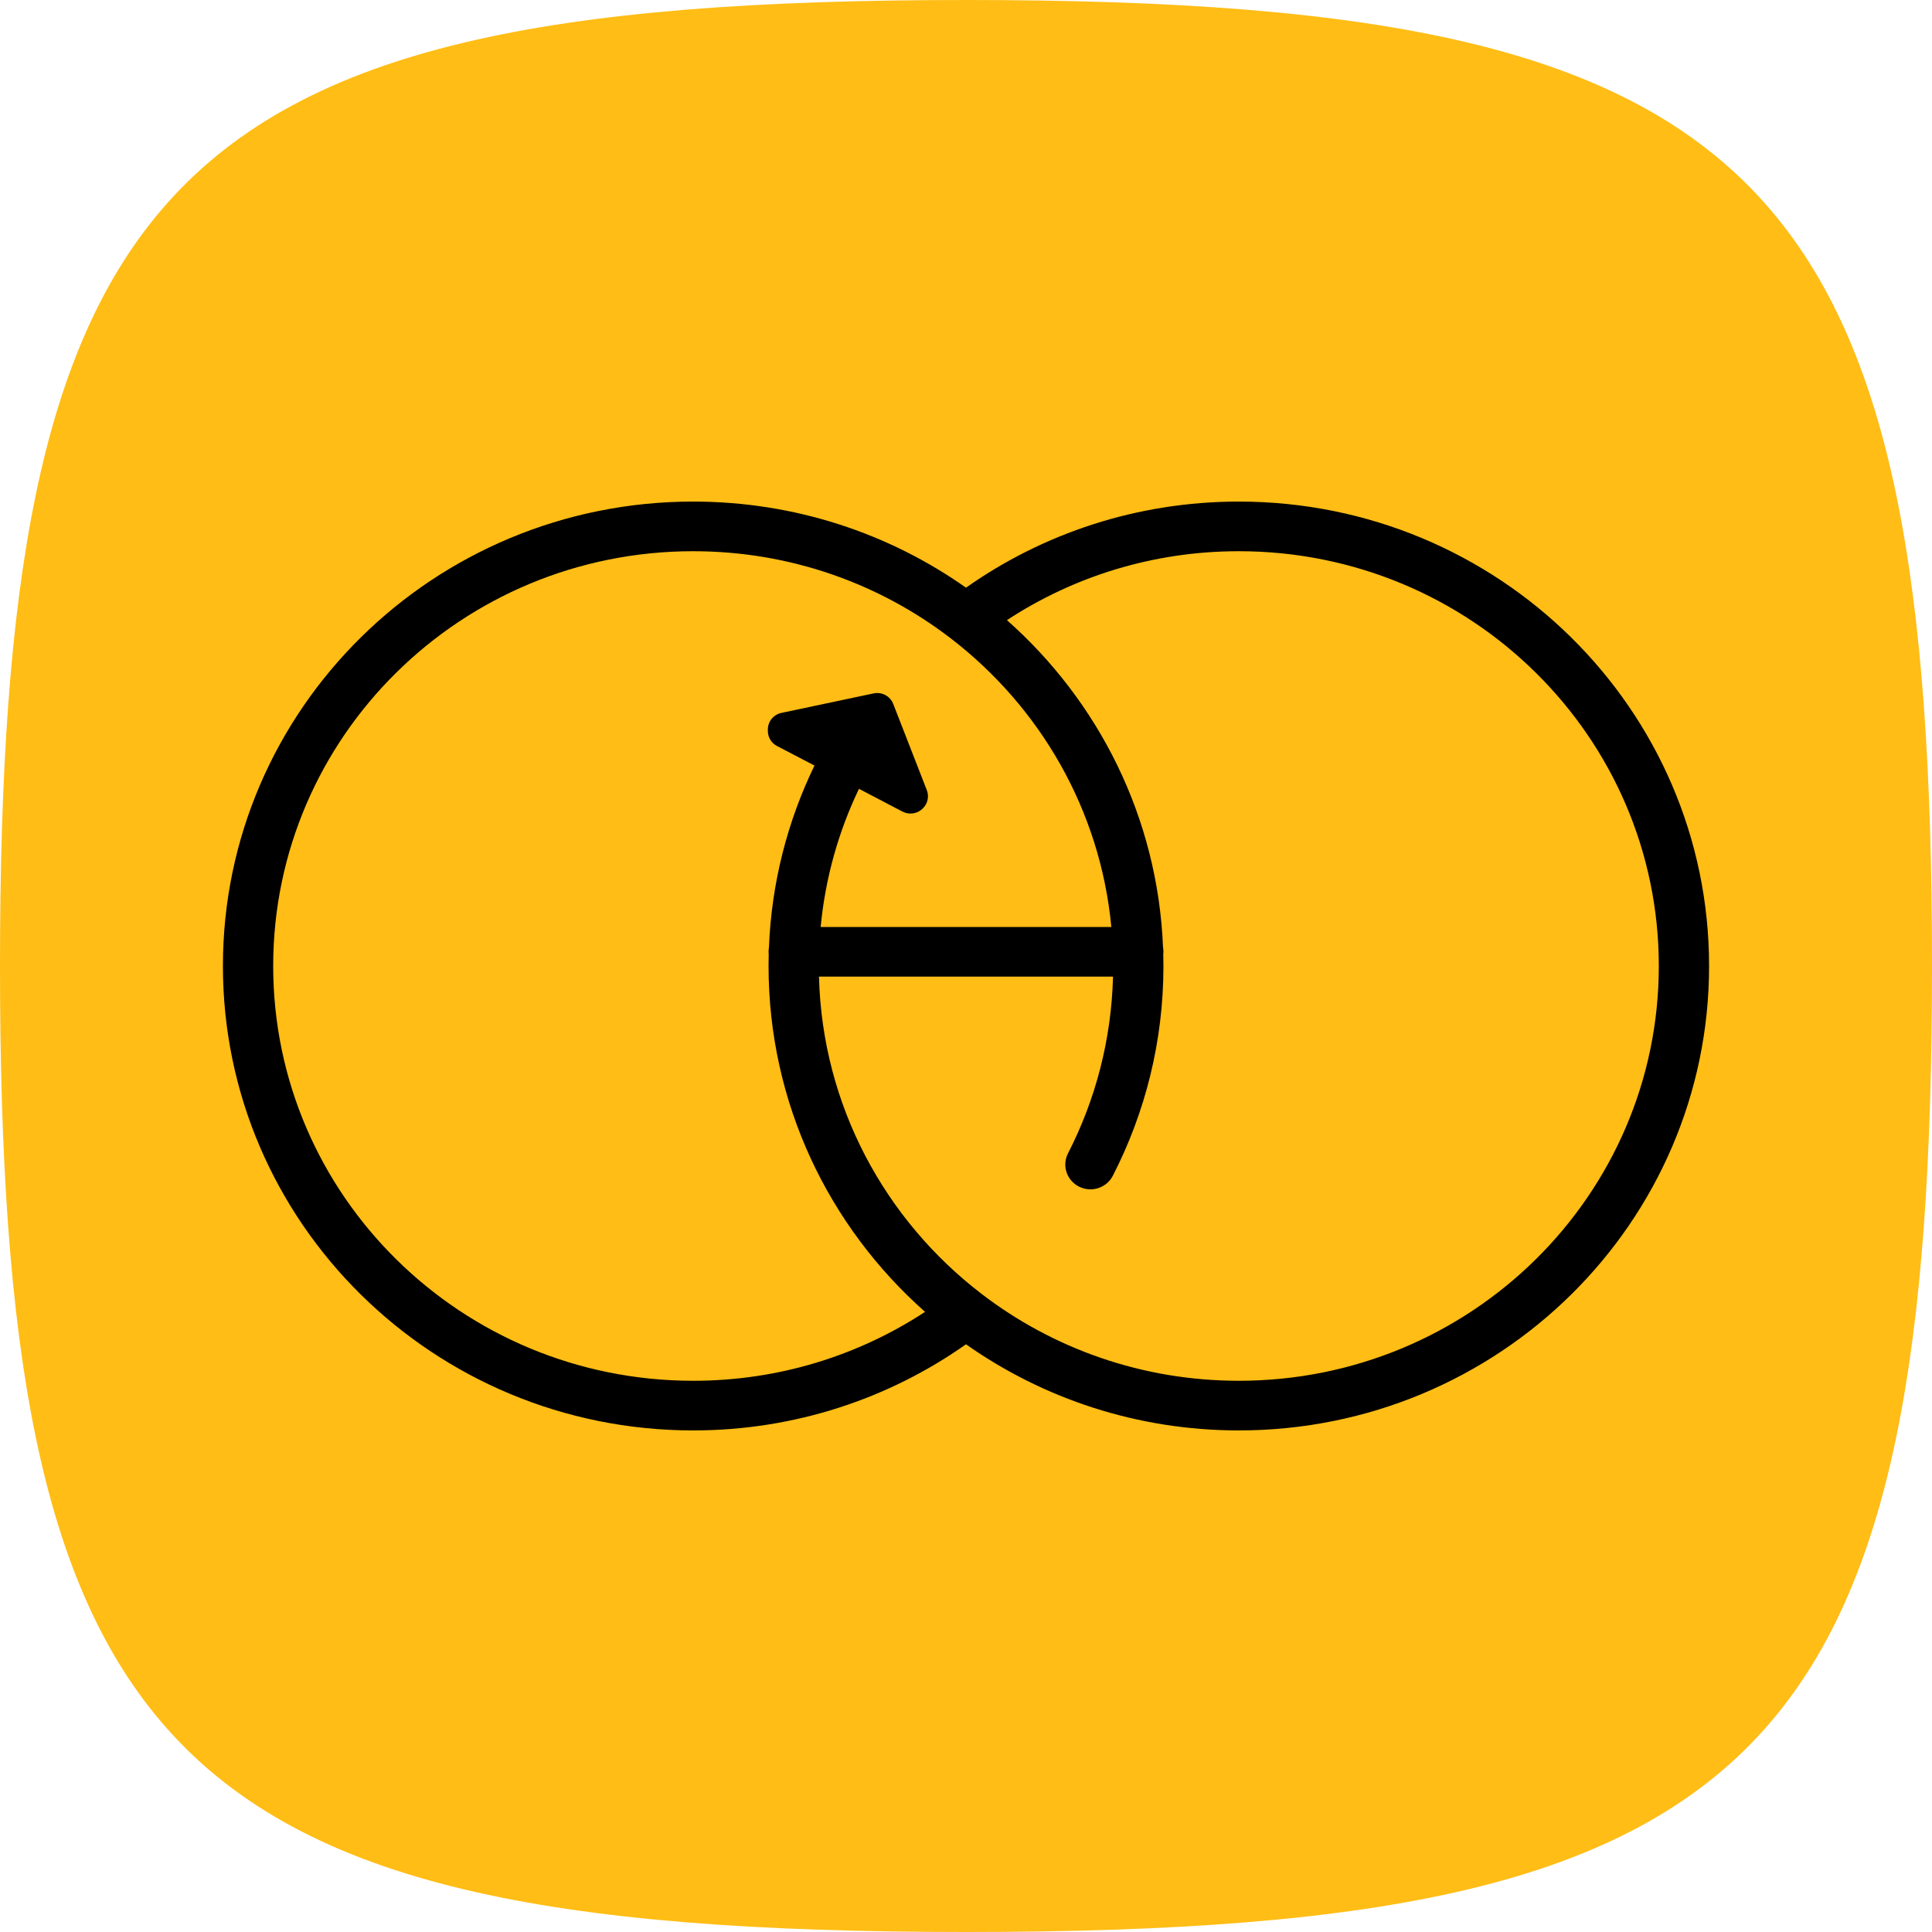
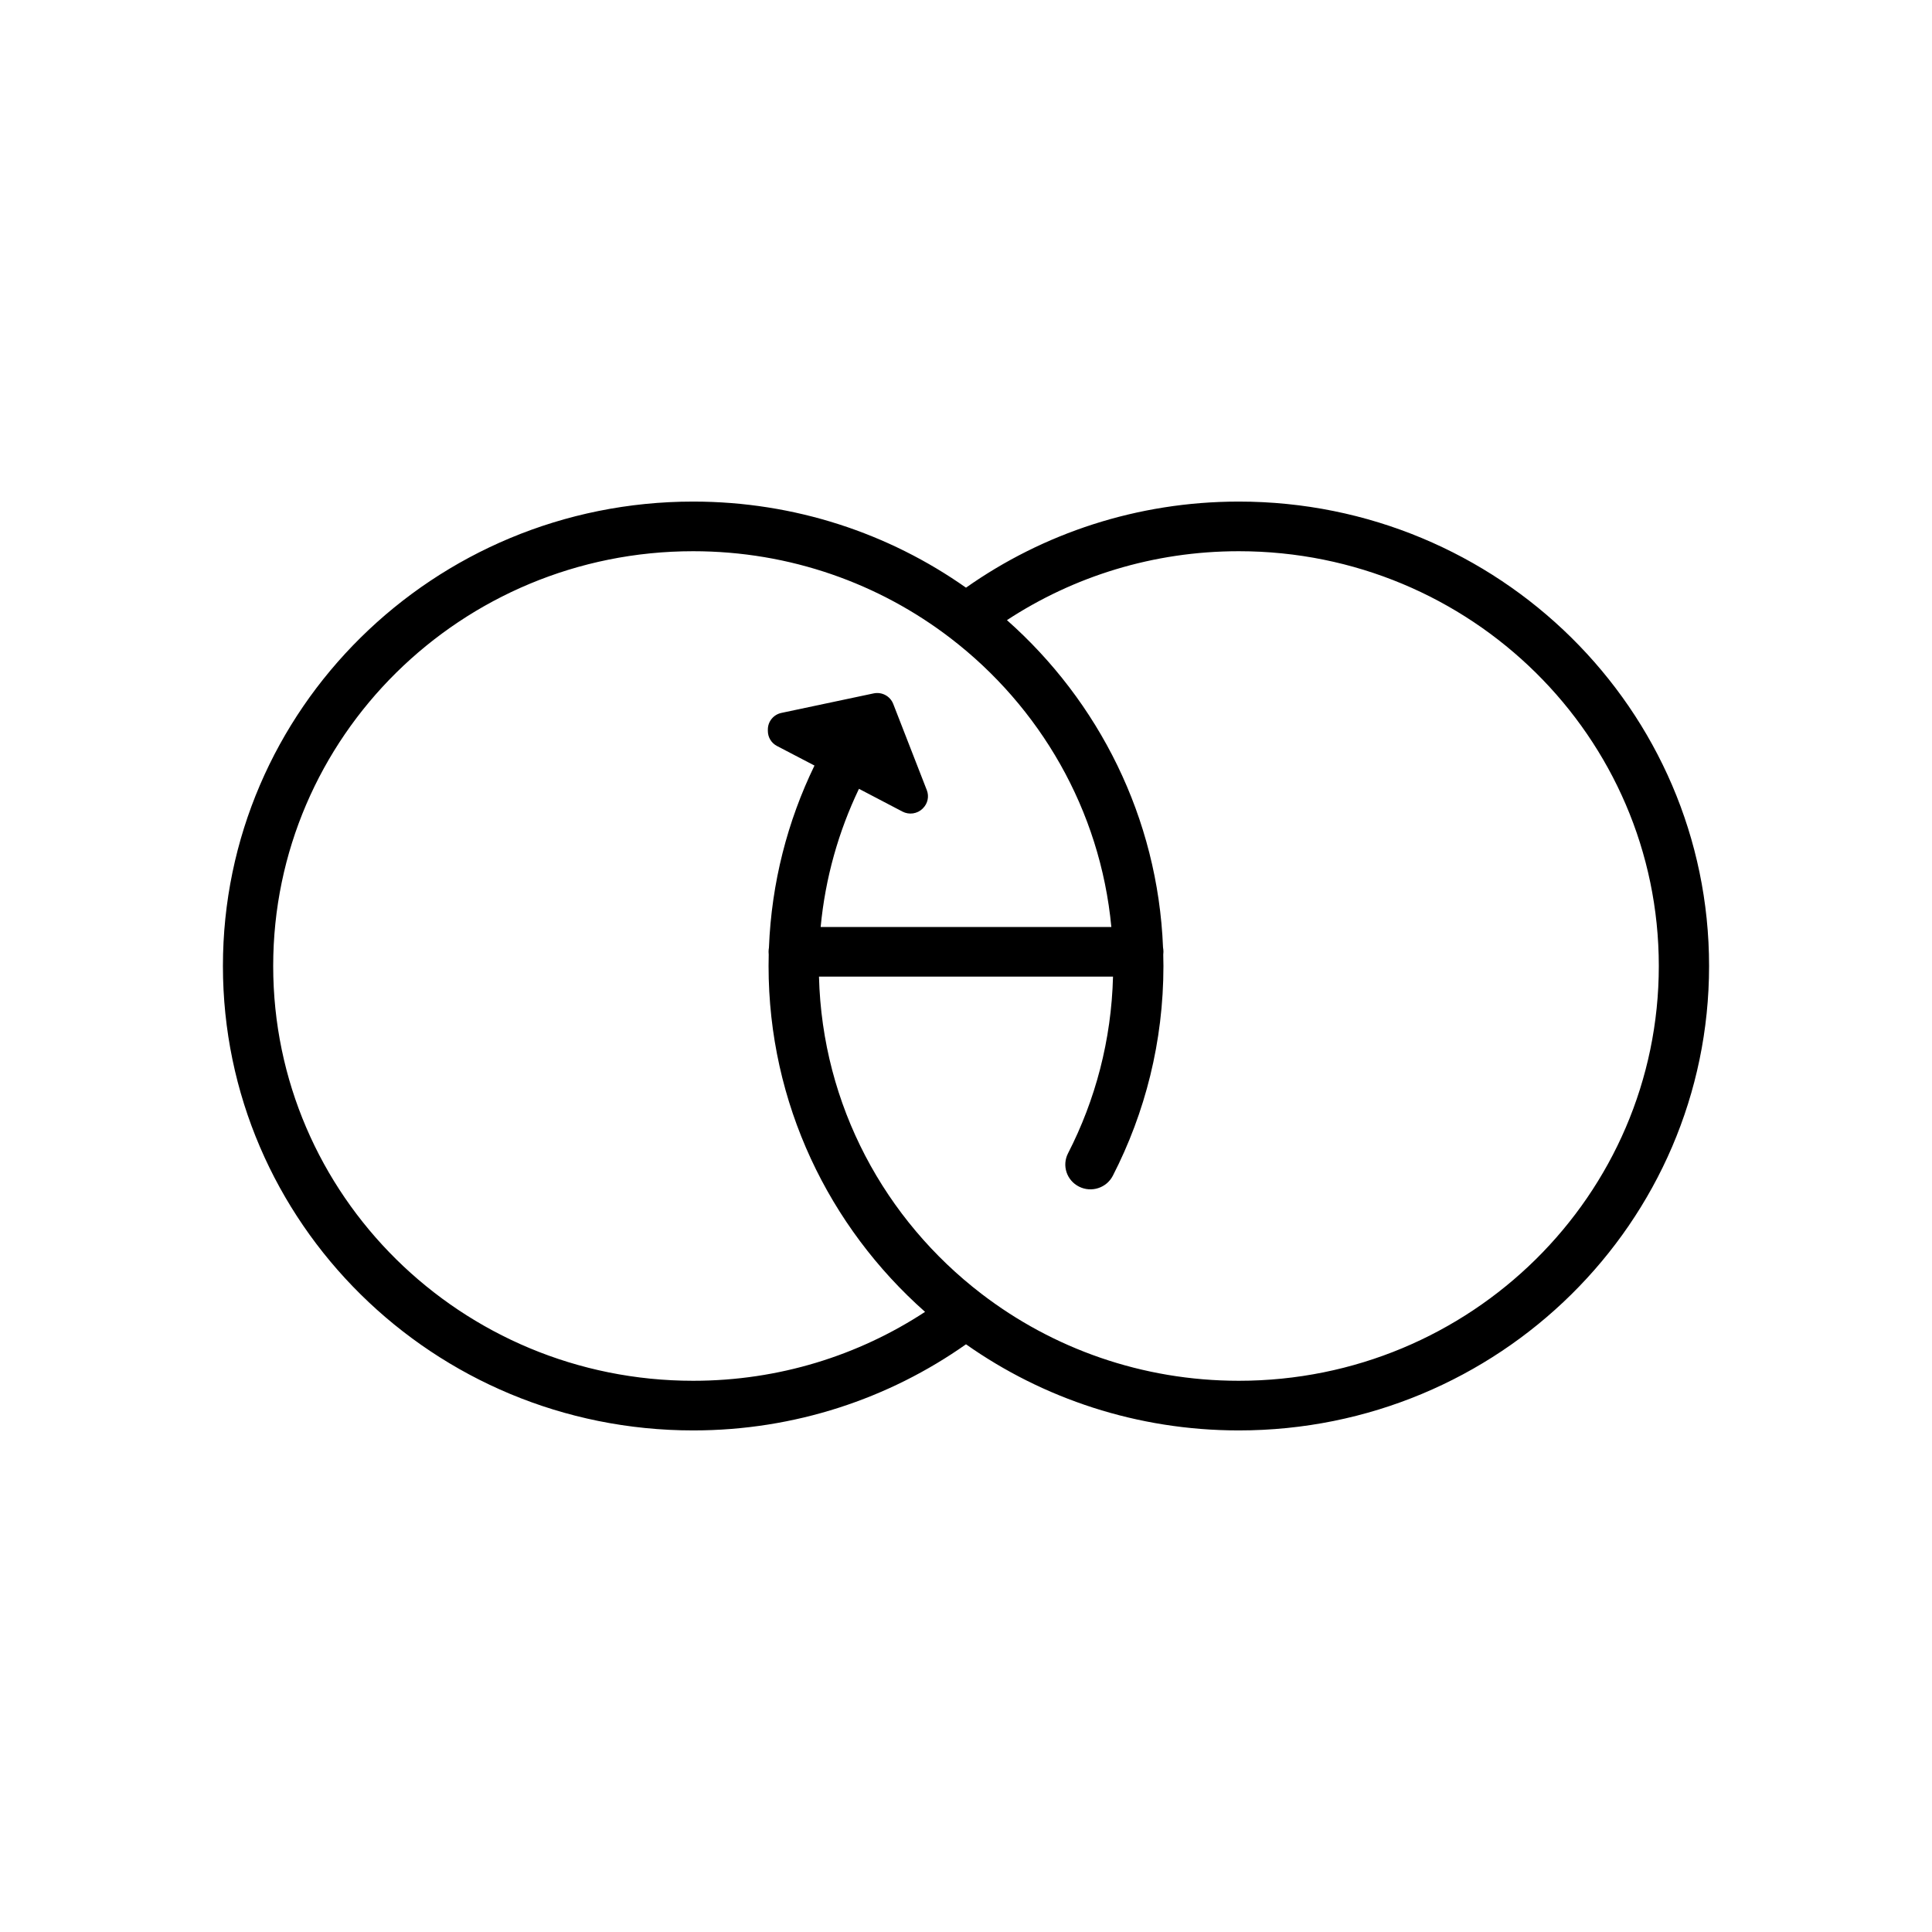
<svg xmlns="http://www.w3.org/2000/svg" width="52" height="52" viewBox="0 0 52 52" fill="none">
-   <path d="M0 26C0 15.738 1.054 9.34 4.509 5.46C8.263 1.244 14.851 0 26 0C37.149 0 43.737 1.244 47.491 5.46C50.946 9.34 52 15.738 52 26C52 36.262 50.946 42.66 47.491 46.54C43.737 50.756 37.149 52 26 52C14.851 52 8.263 50.756 4.509 46.54C1.054 42.66 0 36.262 0 26Z" fill="#FFBD15" />
  <path fill-rule="evenodd" clip-rule="evenodd" d="M33.343 13.5C40.333 13.5 46 19.096 46 26C46 32.904 40.333 38.5 33.343 38.5C30.606 38.5 28.071 37.641 26 36.182C23.929 37.641 21.394 38.5 18.657 38.5C11.667 38.5 6 32.904 6 26C6 19.096 11.667 13.5 18.657 13.5C21.394 13.5 23.929 14.358 26 15.817C28.071 14.358 30.606 13.5 33.343 13.5ZM18.657 14.836C12.414 14.836 7.353 19.834 7.353 26C7.353 32.166 12.414 37.164 18.657 37.164C20.965 37.164 23.11 36.481 24.898 35.309C22.314 33.021 20.686 29.699 20.686 26C20.686 25.897 20.688 25.795 20.69 25.692C20.687 25.668 20.686 25.643 20.686 25.618C20.686 25.58 20.69 25.543 20.696 25.506C20.765 23.757 21.197 22.099 21.922 20.605L20.912 20.078C20.761 19.999 20.667 19.844 20.667 19.675V19.634C20.667 19.419 20.819 19.233 21.032 19.188L23.513 18.663C23.735 18.616 23.959 18.735 24.041 18.945L24.946 21.269C25.011 21.437 24.97 21.628 24.841 21.755L24.833 21.764C24.69 21.905 24.469 21.938 24.29 21.844L23.119 21.231C22.57 22.377 22.213 23.63 22.088 24.95H29.912C29.614 21.794 27.986 19.02 25.585 17.178C23.672 15.71 21.268 14.836 18.657 14.836ZM33.343 14.836C31.035 14.836 28.89 15.519 27.102 16.691C29.568 18.875 31.163 22.002 31.303 25.499C31.31 25.538 31.314 25.577 31.314 25.618C31.314 25.644 31.312 25.669 31.309 25.694C31.312 25.796 31.314 25.898 31.314 26C31.314 28.03 30.823 29.949 29.952 31.645C29.783 31.974 29.377 32.106 29.044 31.939C28.71 31.772 28.577 31.371 28.746 31.042C29.482 29.608 29.913 27.995 29.957 26.286H22.043C22.131 29.756 23.822 32.833 26.415 34.822C28.328 36.29 30.732 37.164 33.343 37.164C39.586 37.164 44.647 32.166 44.647 26C44.647 19.834 39.586 14.836 33.343 14.836Z" fill="black" />
</svg>